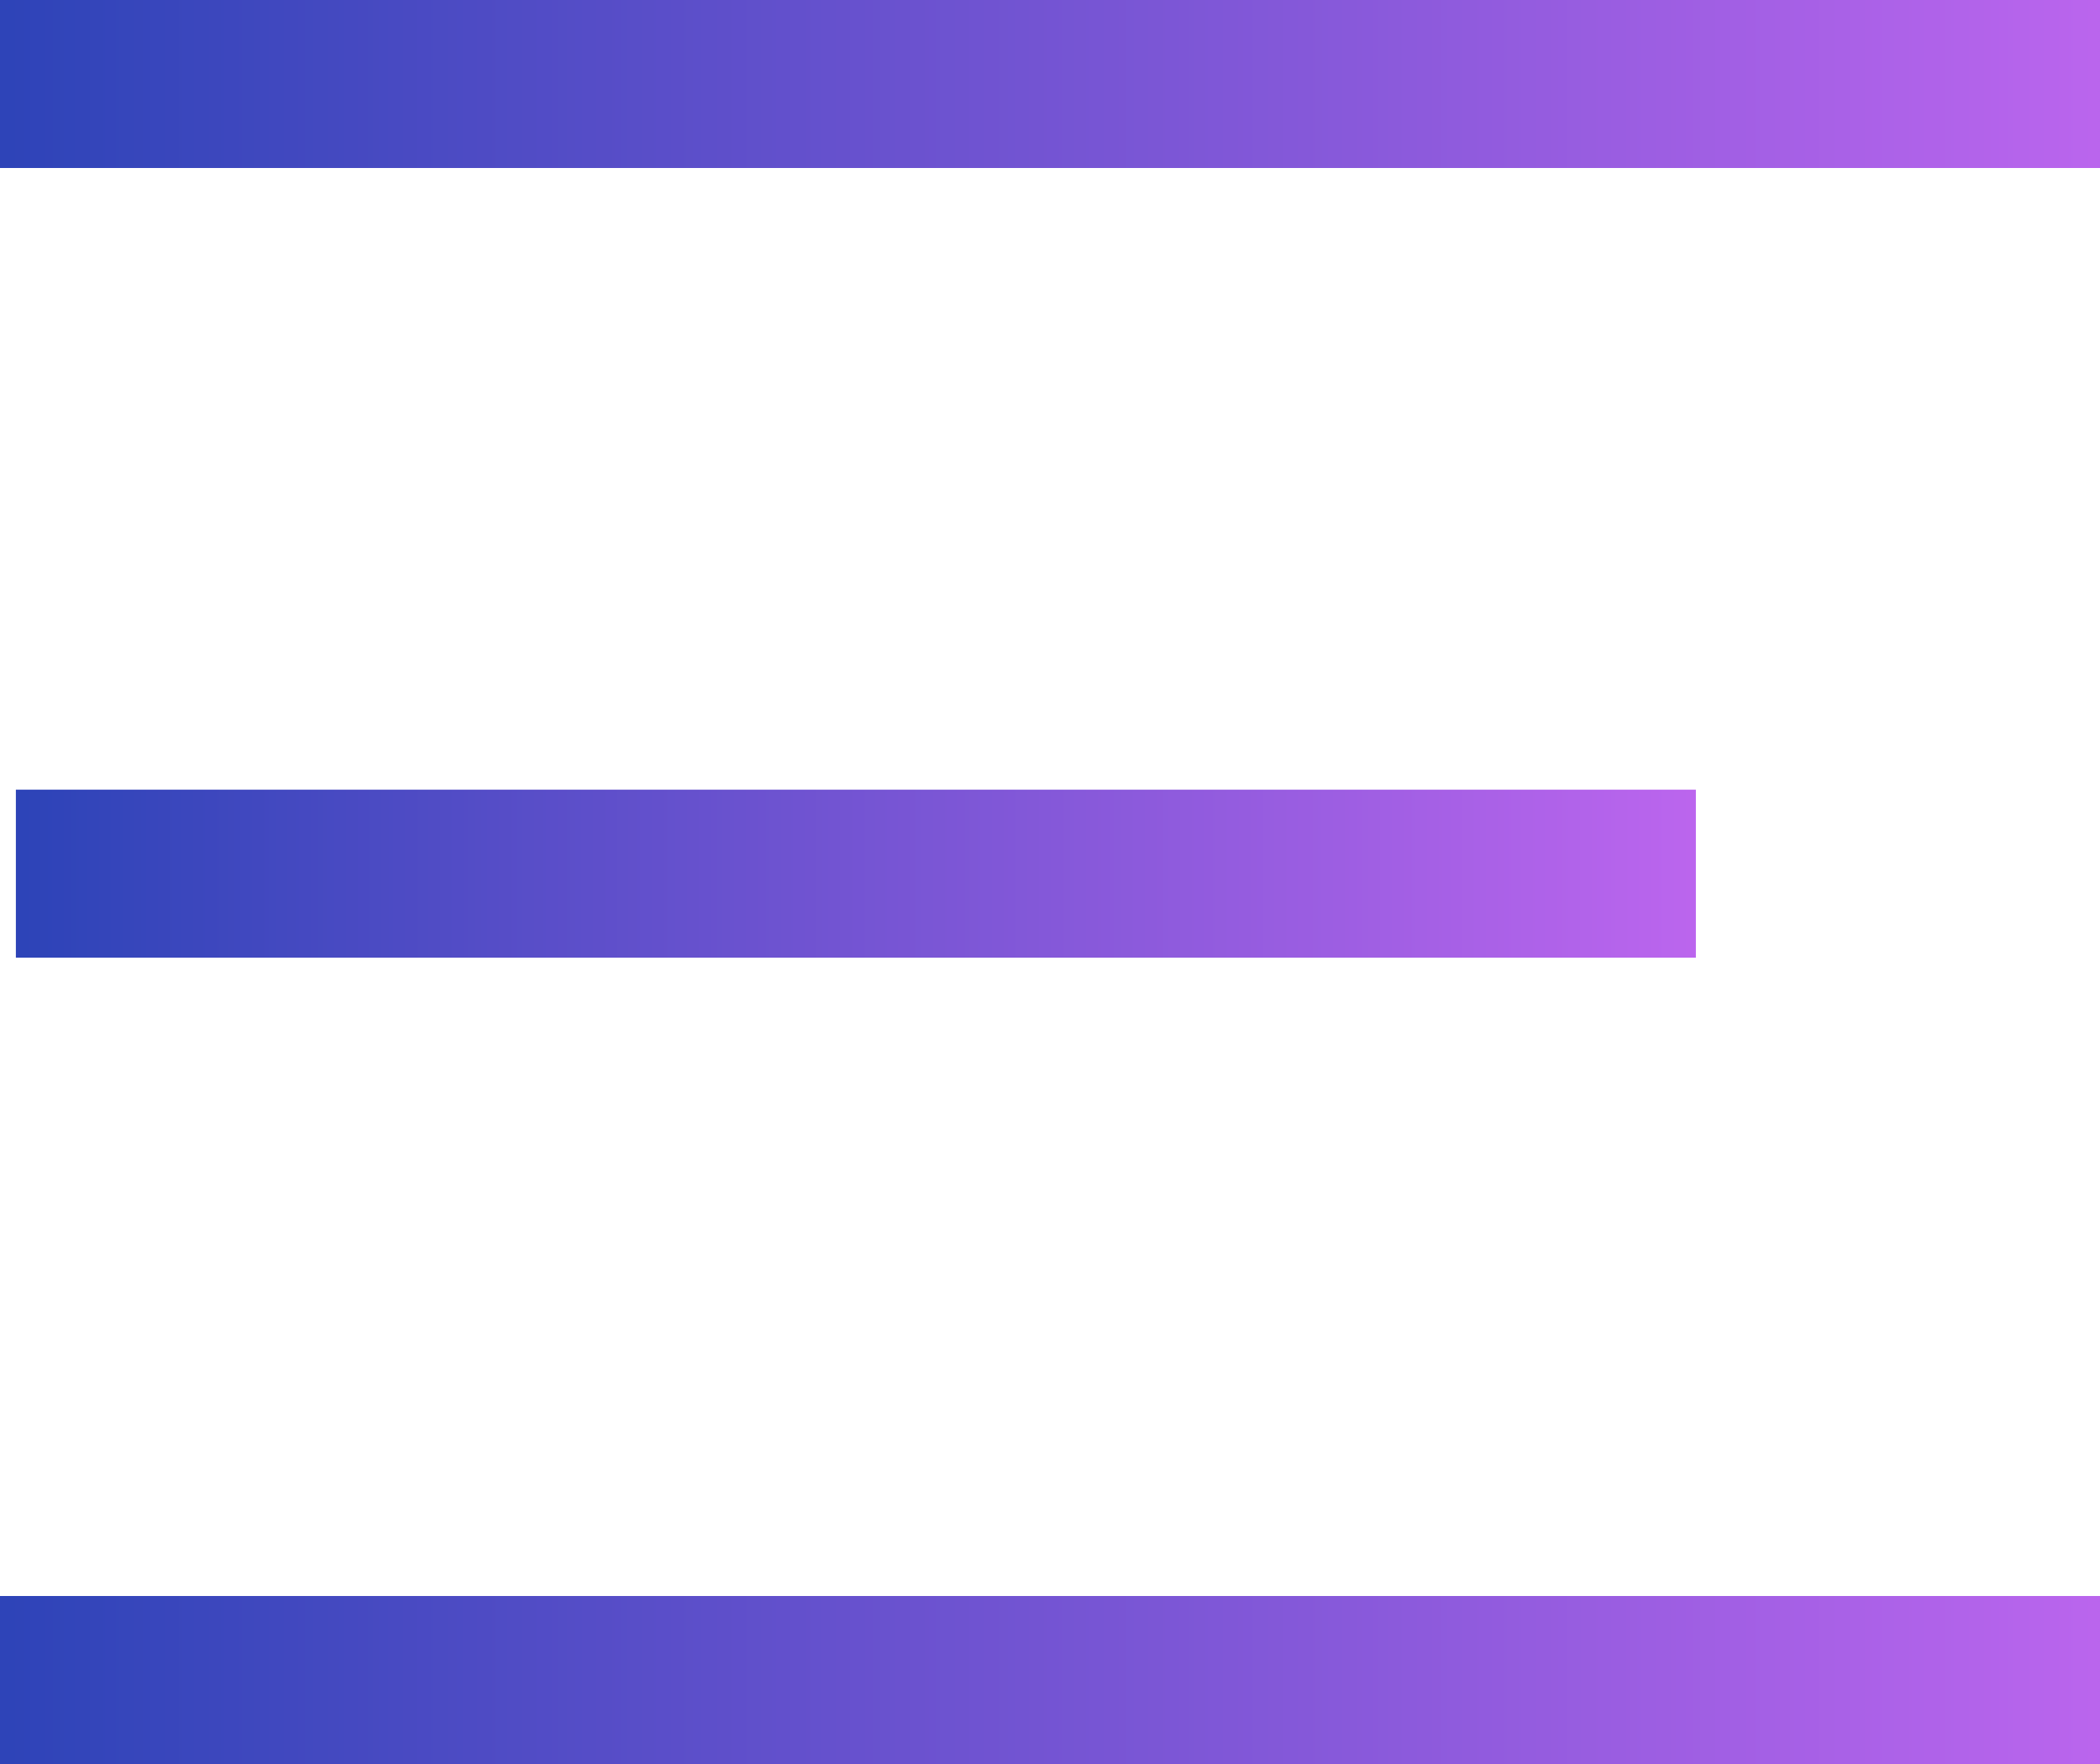
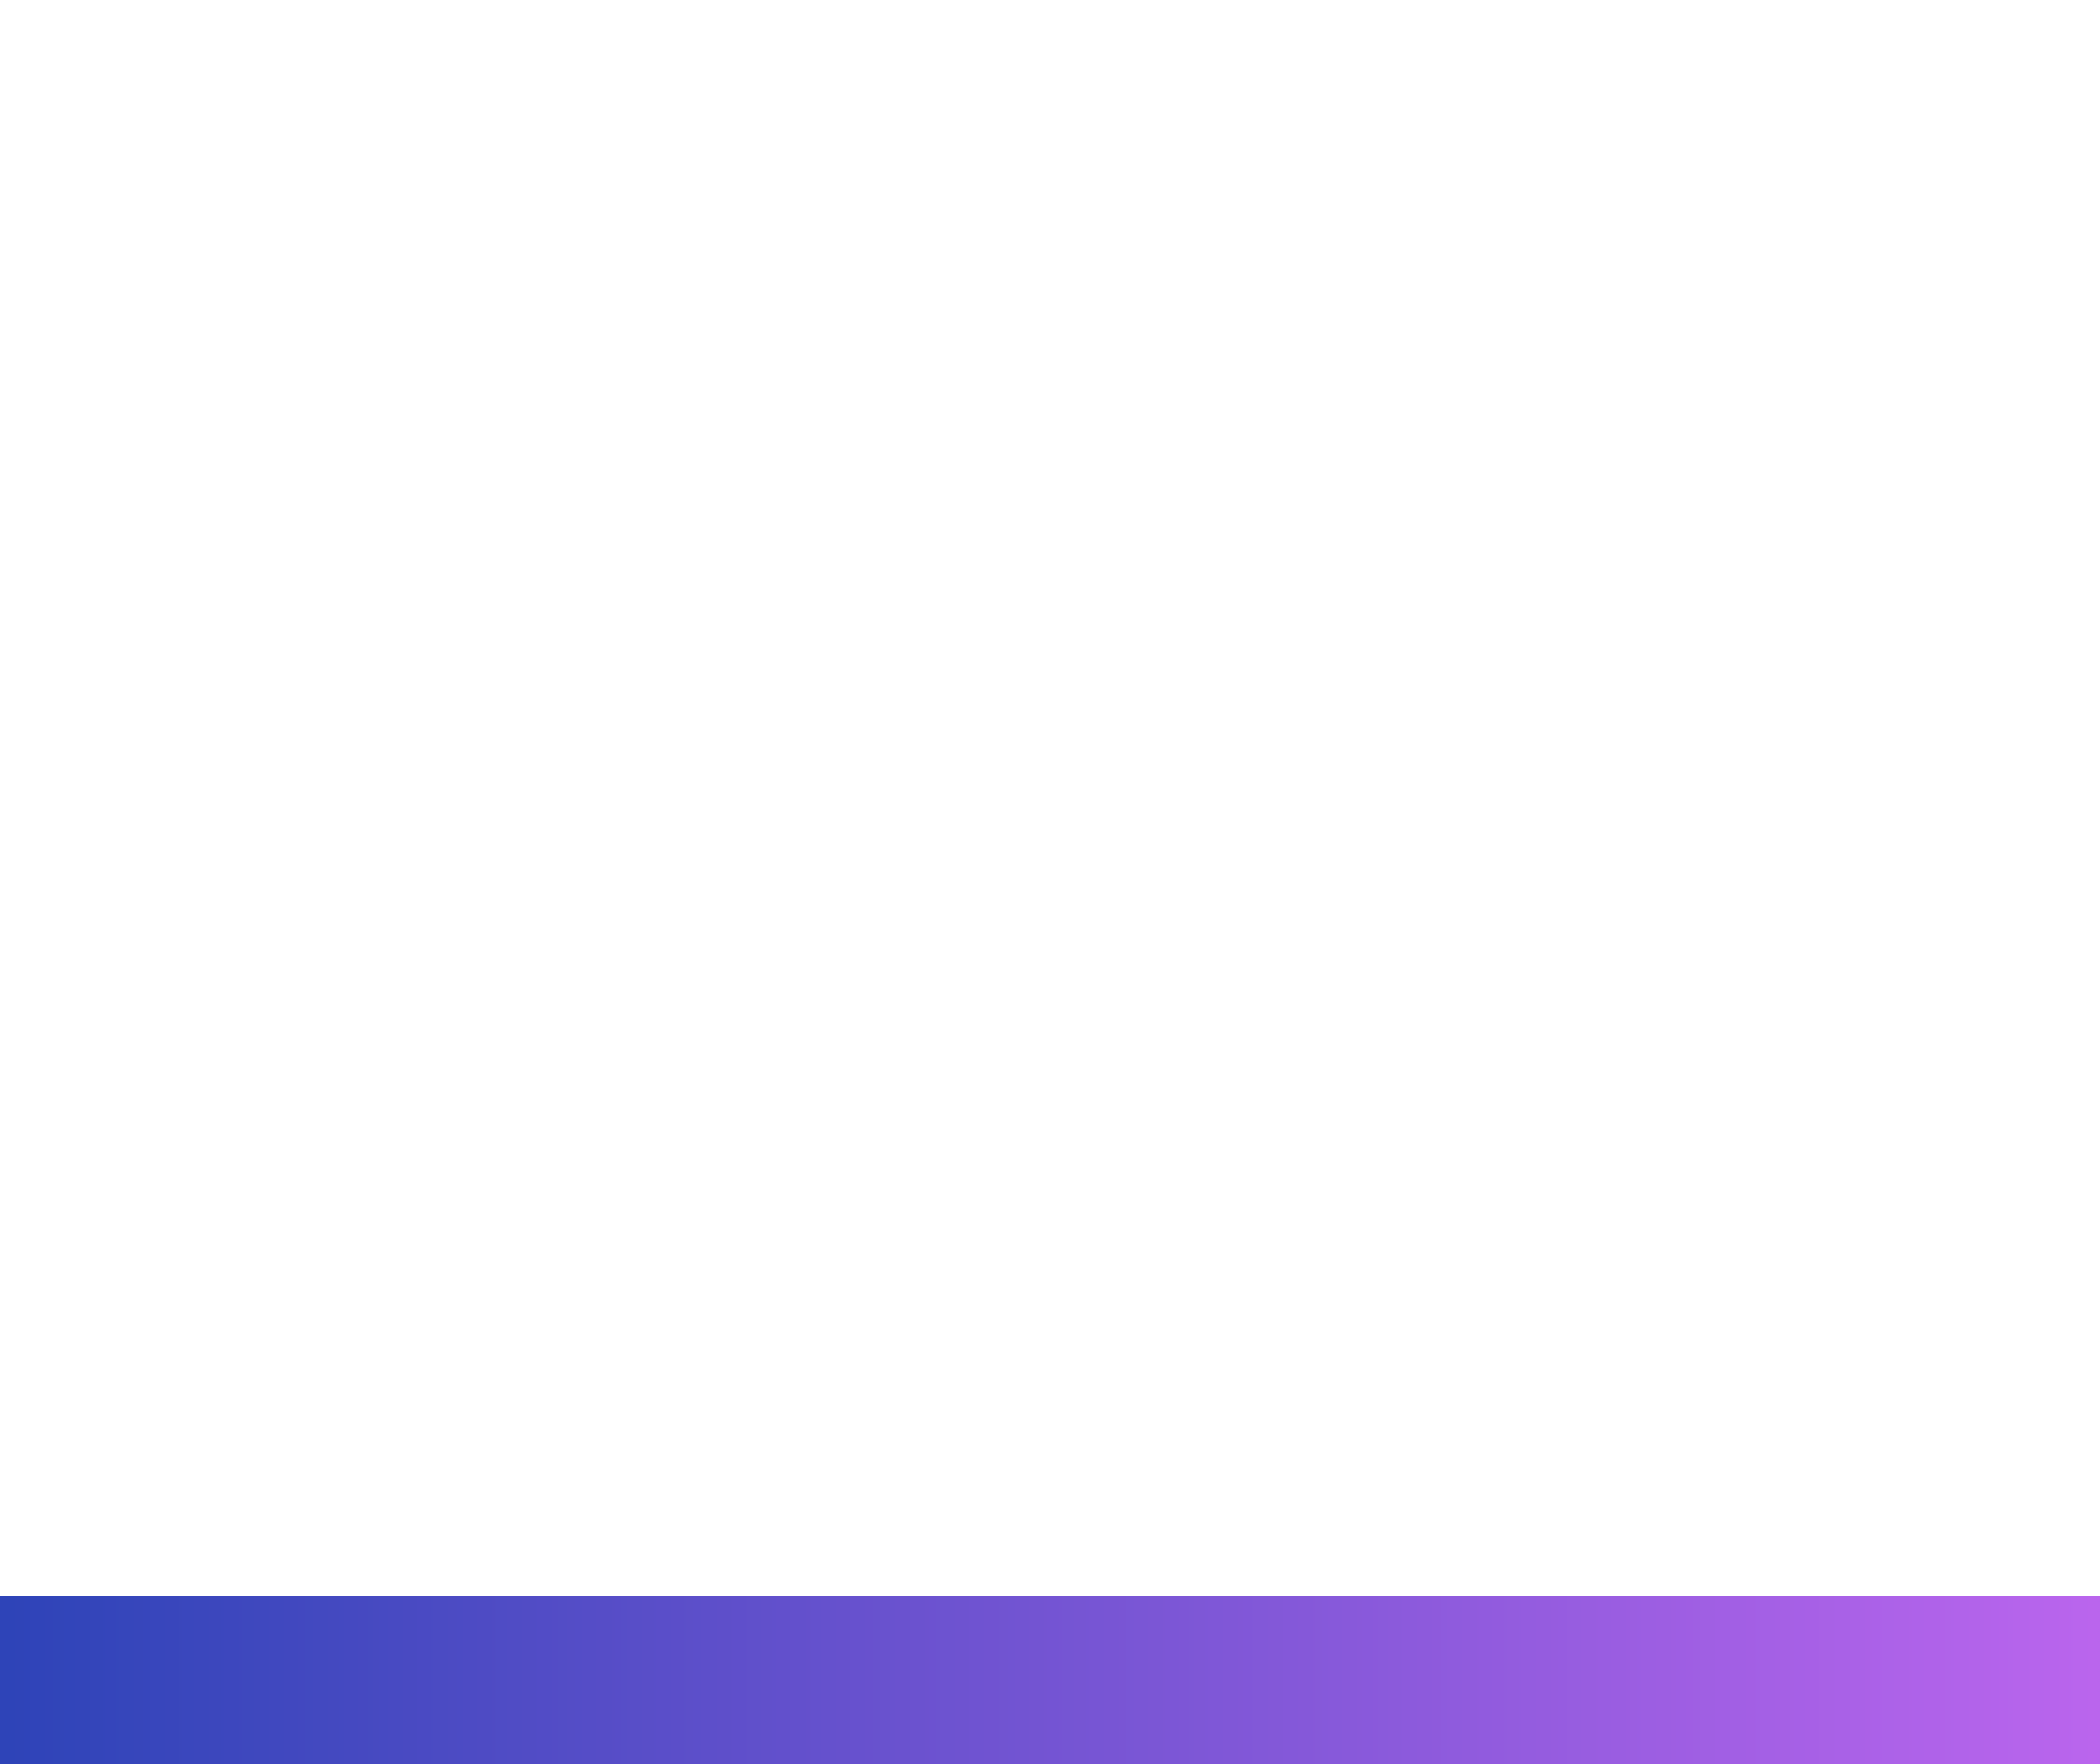
<svg xmlns="http://www.w3.org/2000/svg" width="25" height="21" viewBox="0 0 25 21">
  <defs>
    <linearGradient id="linear-gradient" x1="1.325" y1="0.5" x2="-0.105" y2="0.5" gradientUnits="objectBoundingBox">
      <stop offset="0" stop-color="#e970ff" />
      <stop offset="1" stop-color="#1e40b2" />
    </linearGradient>
  </defs>
  <g id="Group_7303" data-name="Group 7303" transform="translate(0.189 -0.008)">
-     <rect id="Rectangle_10444" data-name="Rectangle 10444" width="25" height="2" transform="translate(-0.189 0.008)" fill="url(#linear-gradient)" />
-     <rect id="Rectangle_10445" data-name="Rectangle 10445" width="20" height="2" transform="translate(0 9.409)" fill="url(#linear-gradient)" />
    <rect id="Rectangle_10446" data-name="Rectangle 10446" width="25" height="2" transform="translate(-0.189 19.008)" fill="url(#linear-gradient)" />
  </g>
</svg>